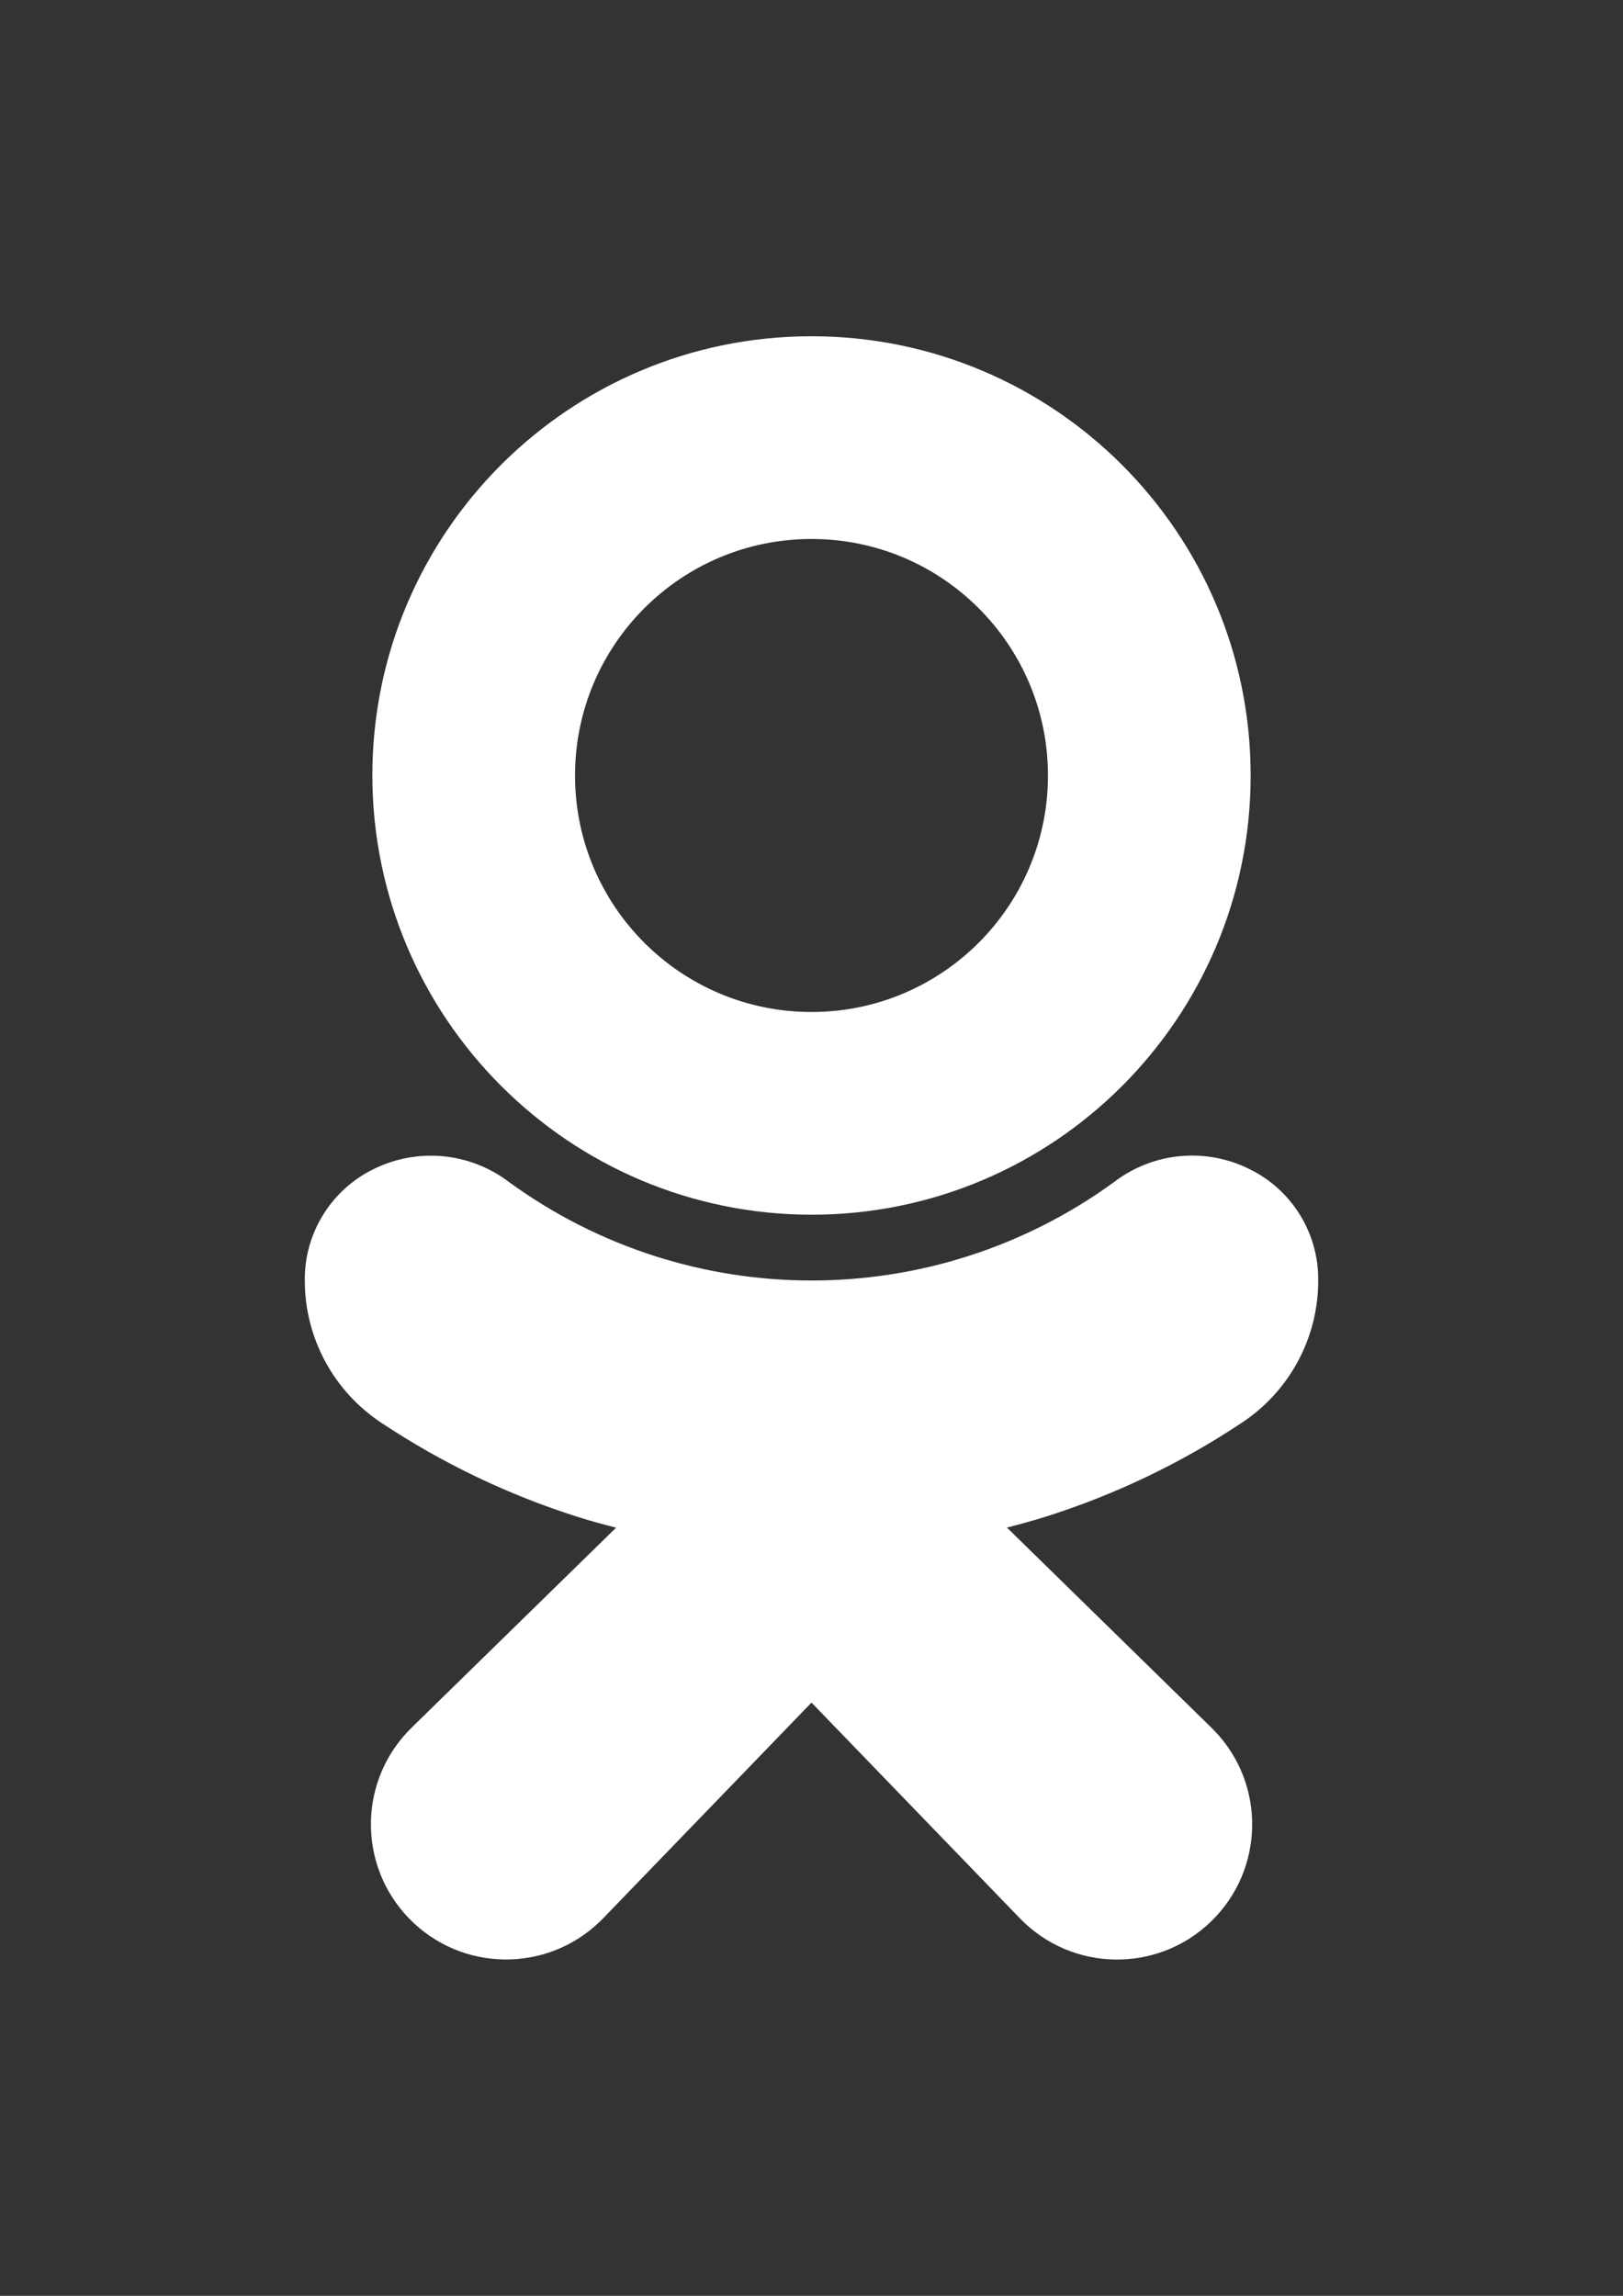
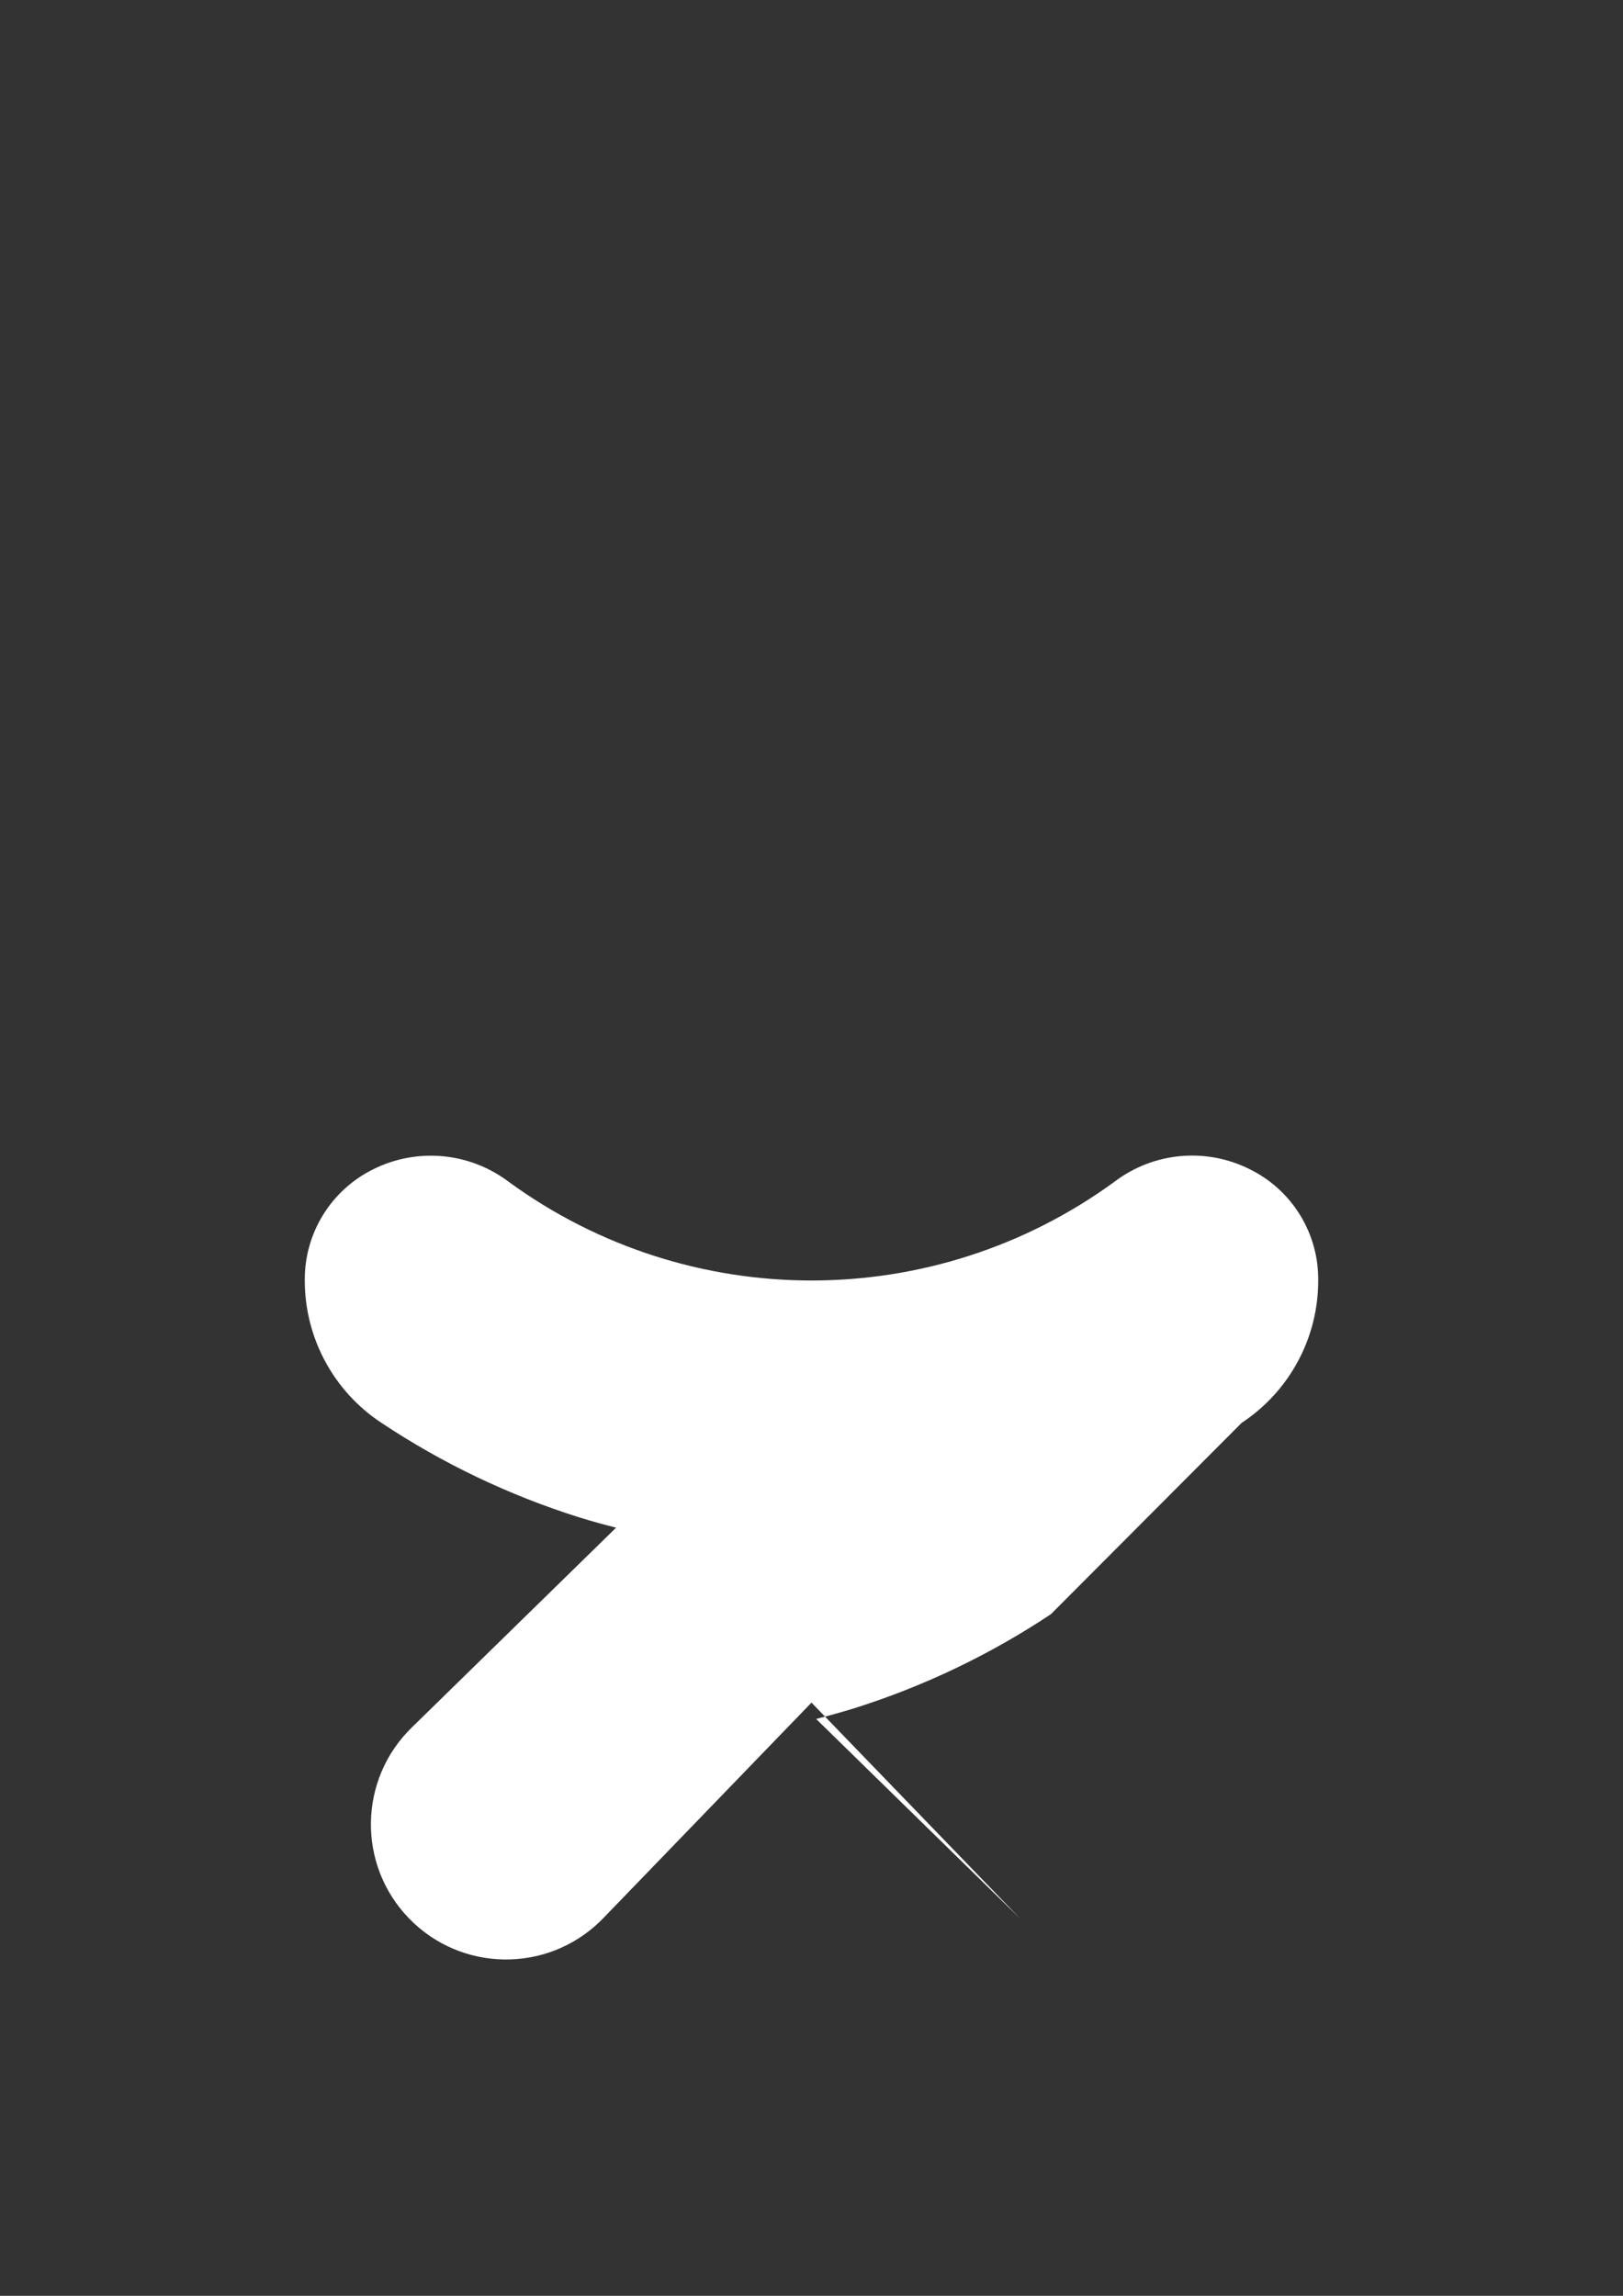
<svg xmlns="http://www.w3.org/2000/svg" xml:space="preserve" width="21cm" height="29.7cm" version="1.1" style="shape-rendering:geometricPrecision; text-rendering:geometricPrecision; image-rendering:optimizeQuality; fill-rule:evenodd; clip-rule:evenodd" viewBox="0 0 2100000 2970000">
  <rect x="0" y="0" width="2100000" height="2970000" fill="#333333" stroke="none" />
  <defs>
    <style type="text/css">
   
    .fil0 {fill:white}
   
  </style>
  </defs>
  <g id="Слой_x0020_1">
    <g id="_415355976">
-       <path class="fil0" d="M1049998 1571435c313816,0 568220,-254399 568220,-568220 0,-313821 -254400,-568215 -568220,-568215 -313820,0 -568216,254399 -568216,568220 385,313656 254559,567830 568216,568215zm0 -874180c168978,0 305965,136983 305965,305965 0,168982 -136983,305965 -305965,305965 -168982,0 -305965,-136983 -305965,-305965 0,-168982 136987,-305965 305965,-305965z" />
-       <path class="fil0" d="M1606592 1840685c61753,-40674 98960,-109635 99046,-183578 861,-61368 -33769,-117720 -88904,-144679 -56647,-28295 -124456,-21923 -174838,16436 -233501,170232 -550202,170232 -783703,0 -50459,-38158 -118150,-44522 -174838,-16436 -55110,26955 -89757,83245 -88990,144588 131,73931 37326,142871 99046,183578 79185,52660 165417,93863 256137,122387 15387,4778 31266,9208 47644,13289l-264176 258321c-69301,67240 -70977,177923 -3737,247228 67240,69301 177923,70977 247228,3737 1442,-1401 2860,-2823 4253,-4274l269249 -278691 269774 279215c67182,69354 177870,71116 247224,3934 69354,-67182 71116,-177870 3934,-247224 -1406,-1451 -2836,-2877 -4290,-4278l-263742 -258059c16375,-4196 32315,-8654 47816,-13375 90622,-28412 176773,-69529 255867,-122119z" />
+       <path class="fil0" d="M1606592 1840685c61753,-40674 98960,-109635 99046,-183578 861,-61368 -33769,-117720 -88904,-144679 -56647,-28295 -124456,-21923 -174838,16436 -233501,170232 -550202,170232 -783703,0 -50459,-38158 -118150,-44522 -174838,-16436 -55110,26955 -89757,83245 -88990,144588 131,73931 37326,142871 99046,183578 79185,52660 165417,93863 256137,122387 15387,4778 31266,9208 47644,13289l-264176 258321c-69301,67240 -70977,177923 -3737,247228 67240,69301 177923,70977 247228,3737 1442,-1401 2860,-2823 4253,-4274l269249 -278691 269774 279215l-263742 -258059c16375,-4196 32315,-8654 47816,-13375 90622,-28412 176773,-69529 255867,-122119z" />
    </g>
    <g id="_415363824">
  </g>
    <g id="_415349616">
  </g>
    <g id="_415352760">
  </g>
    <g id="_415352928">
  </g>
    <g id="_415360944">
  </g>
    <g id="_415357560">
  </g>
    <g id="_415358232">
  </g>
    <g id="_415358352">
  </g>
    <g id="_415349568">
  </g>
    <g id="_415350024">
  </g>
    <g id="_415354680">
  </g>
    <g id="_415354872">
  </g>
    <g id="_415363104">
  </g>
    <g id="_415349736">
  </g>
    <g id="_415354824">
  </g>
  </g>
</svg>